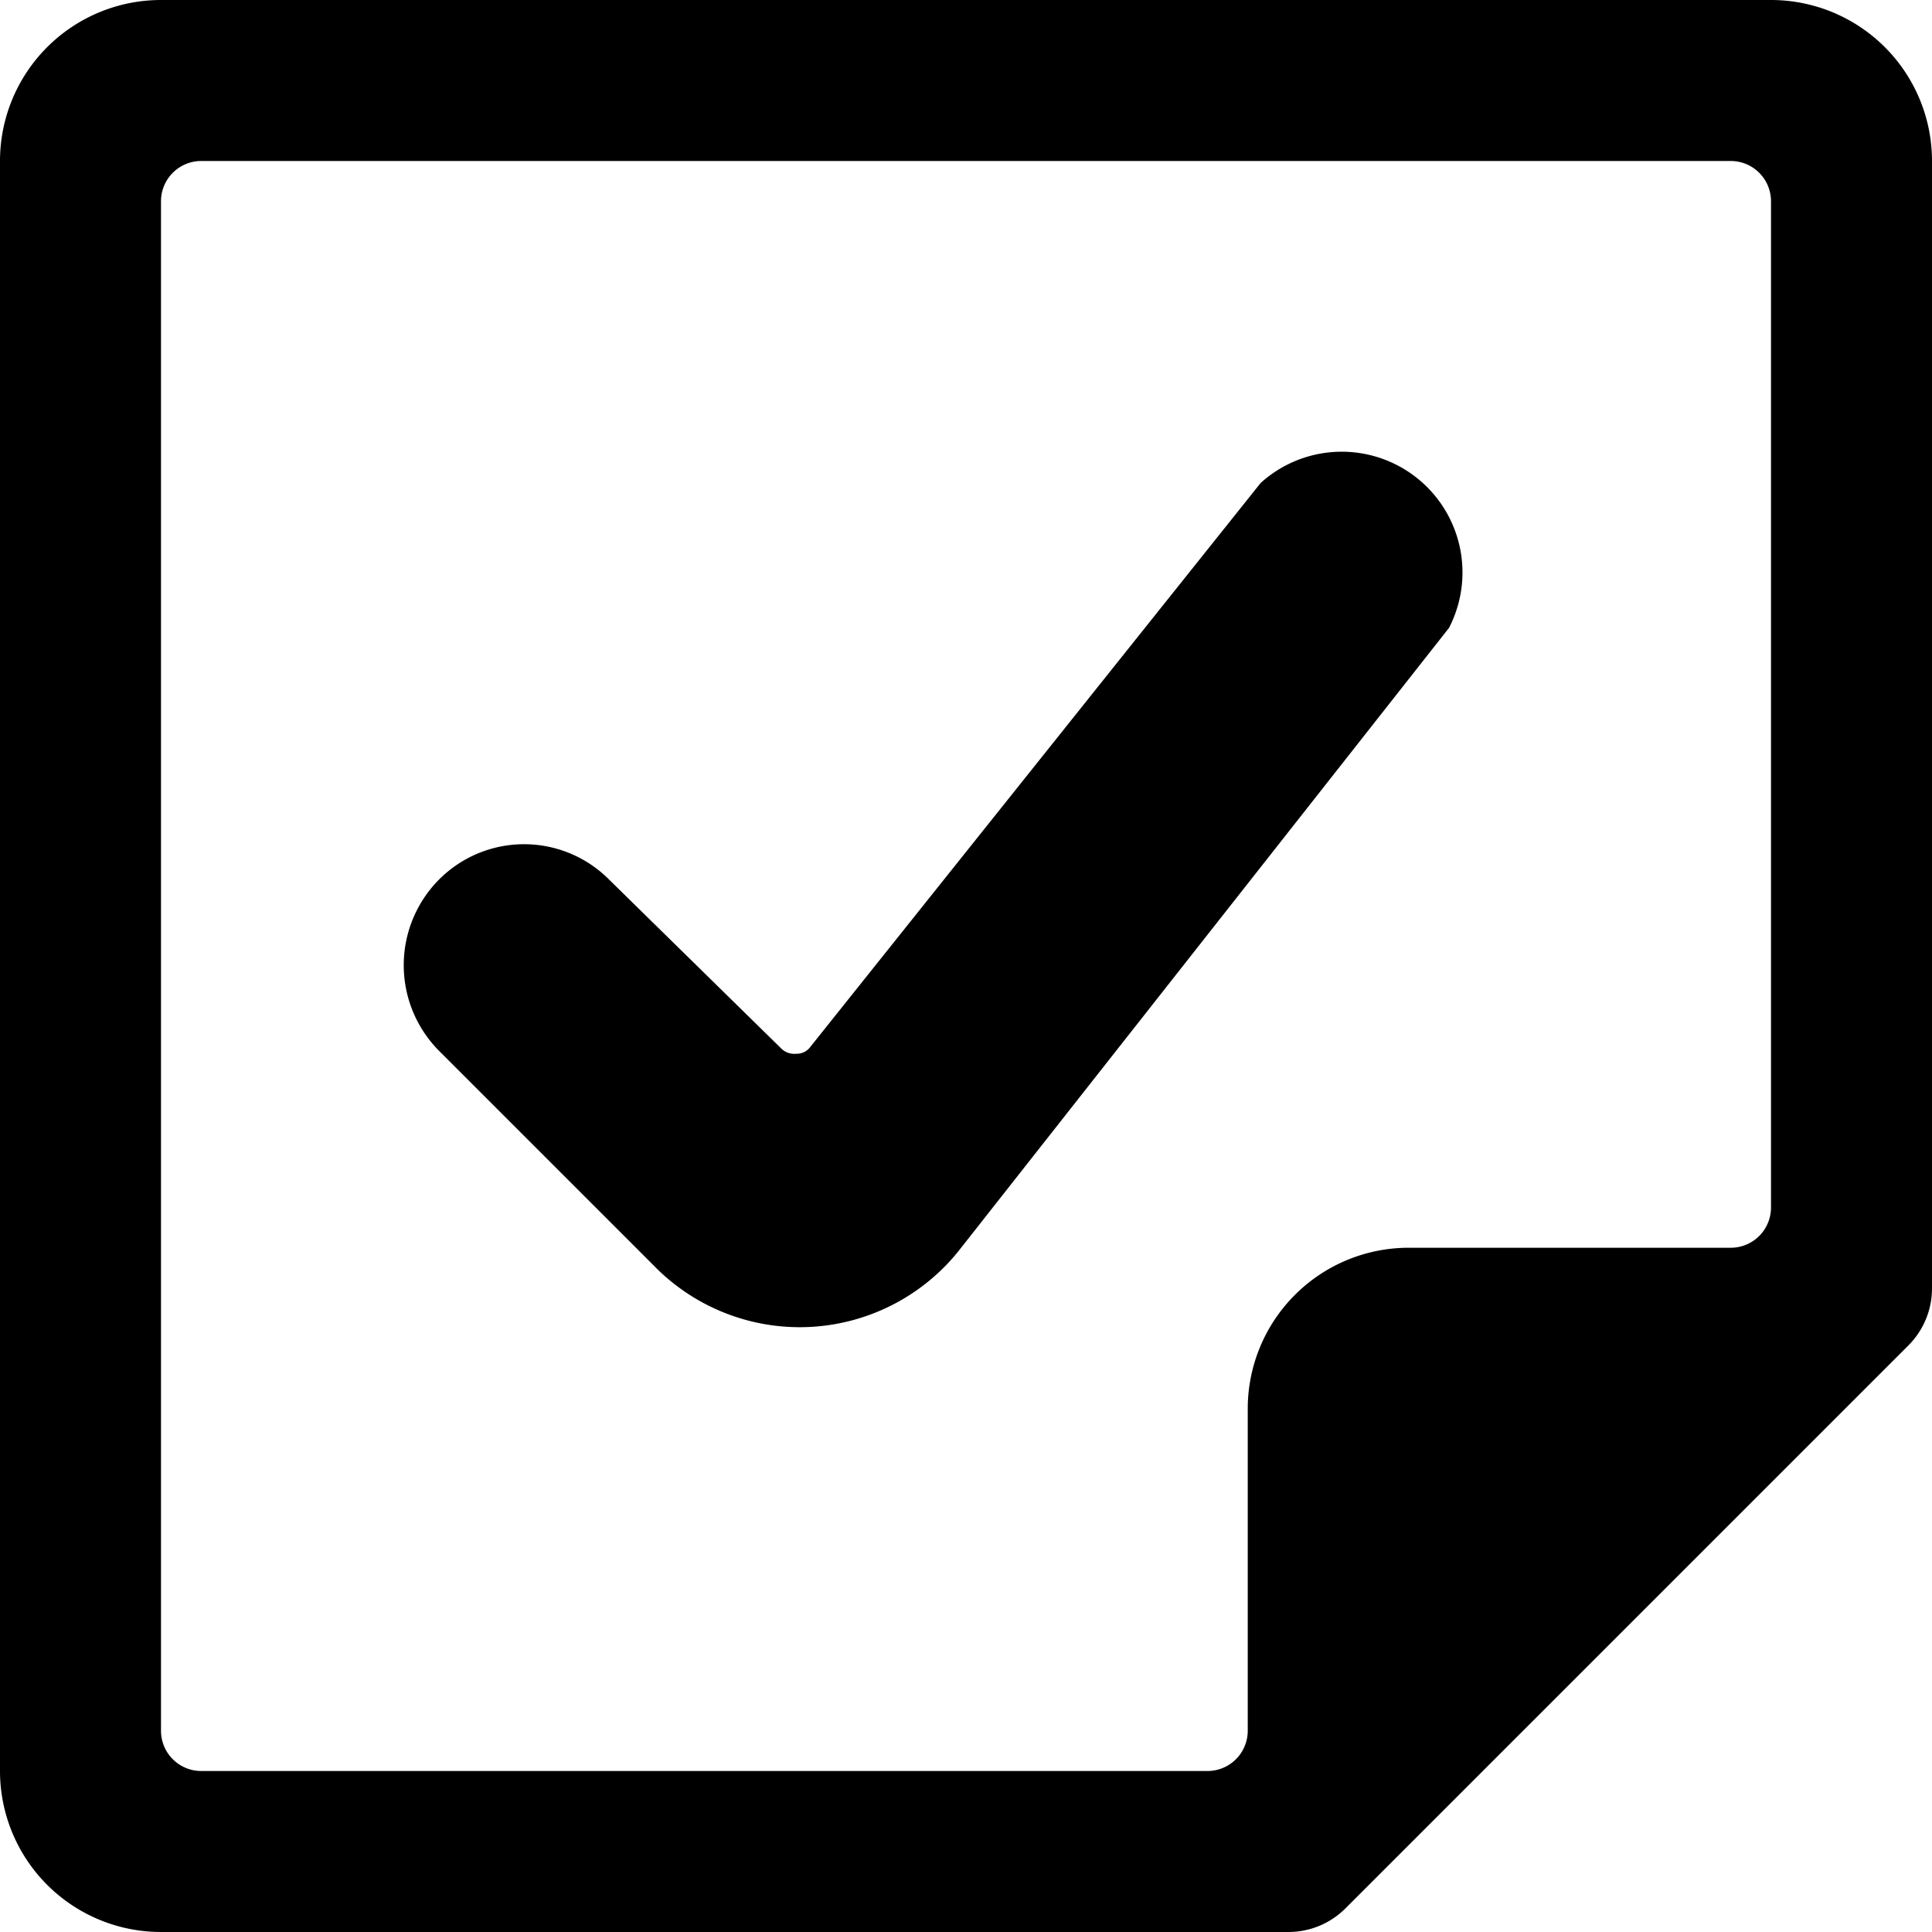
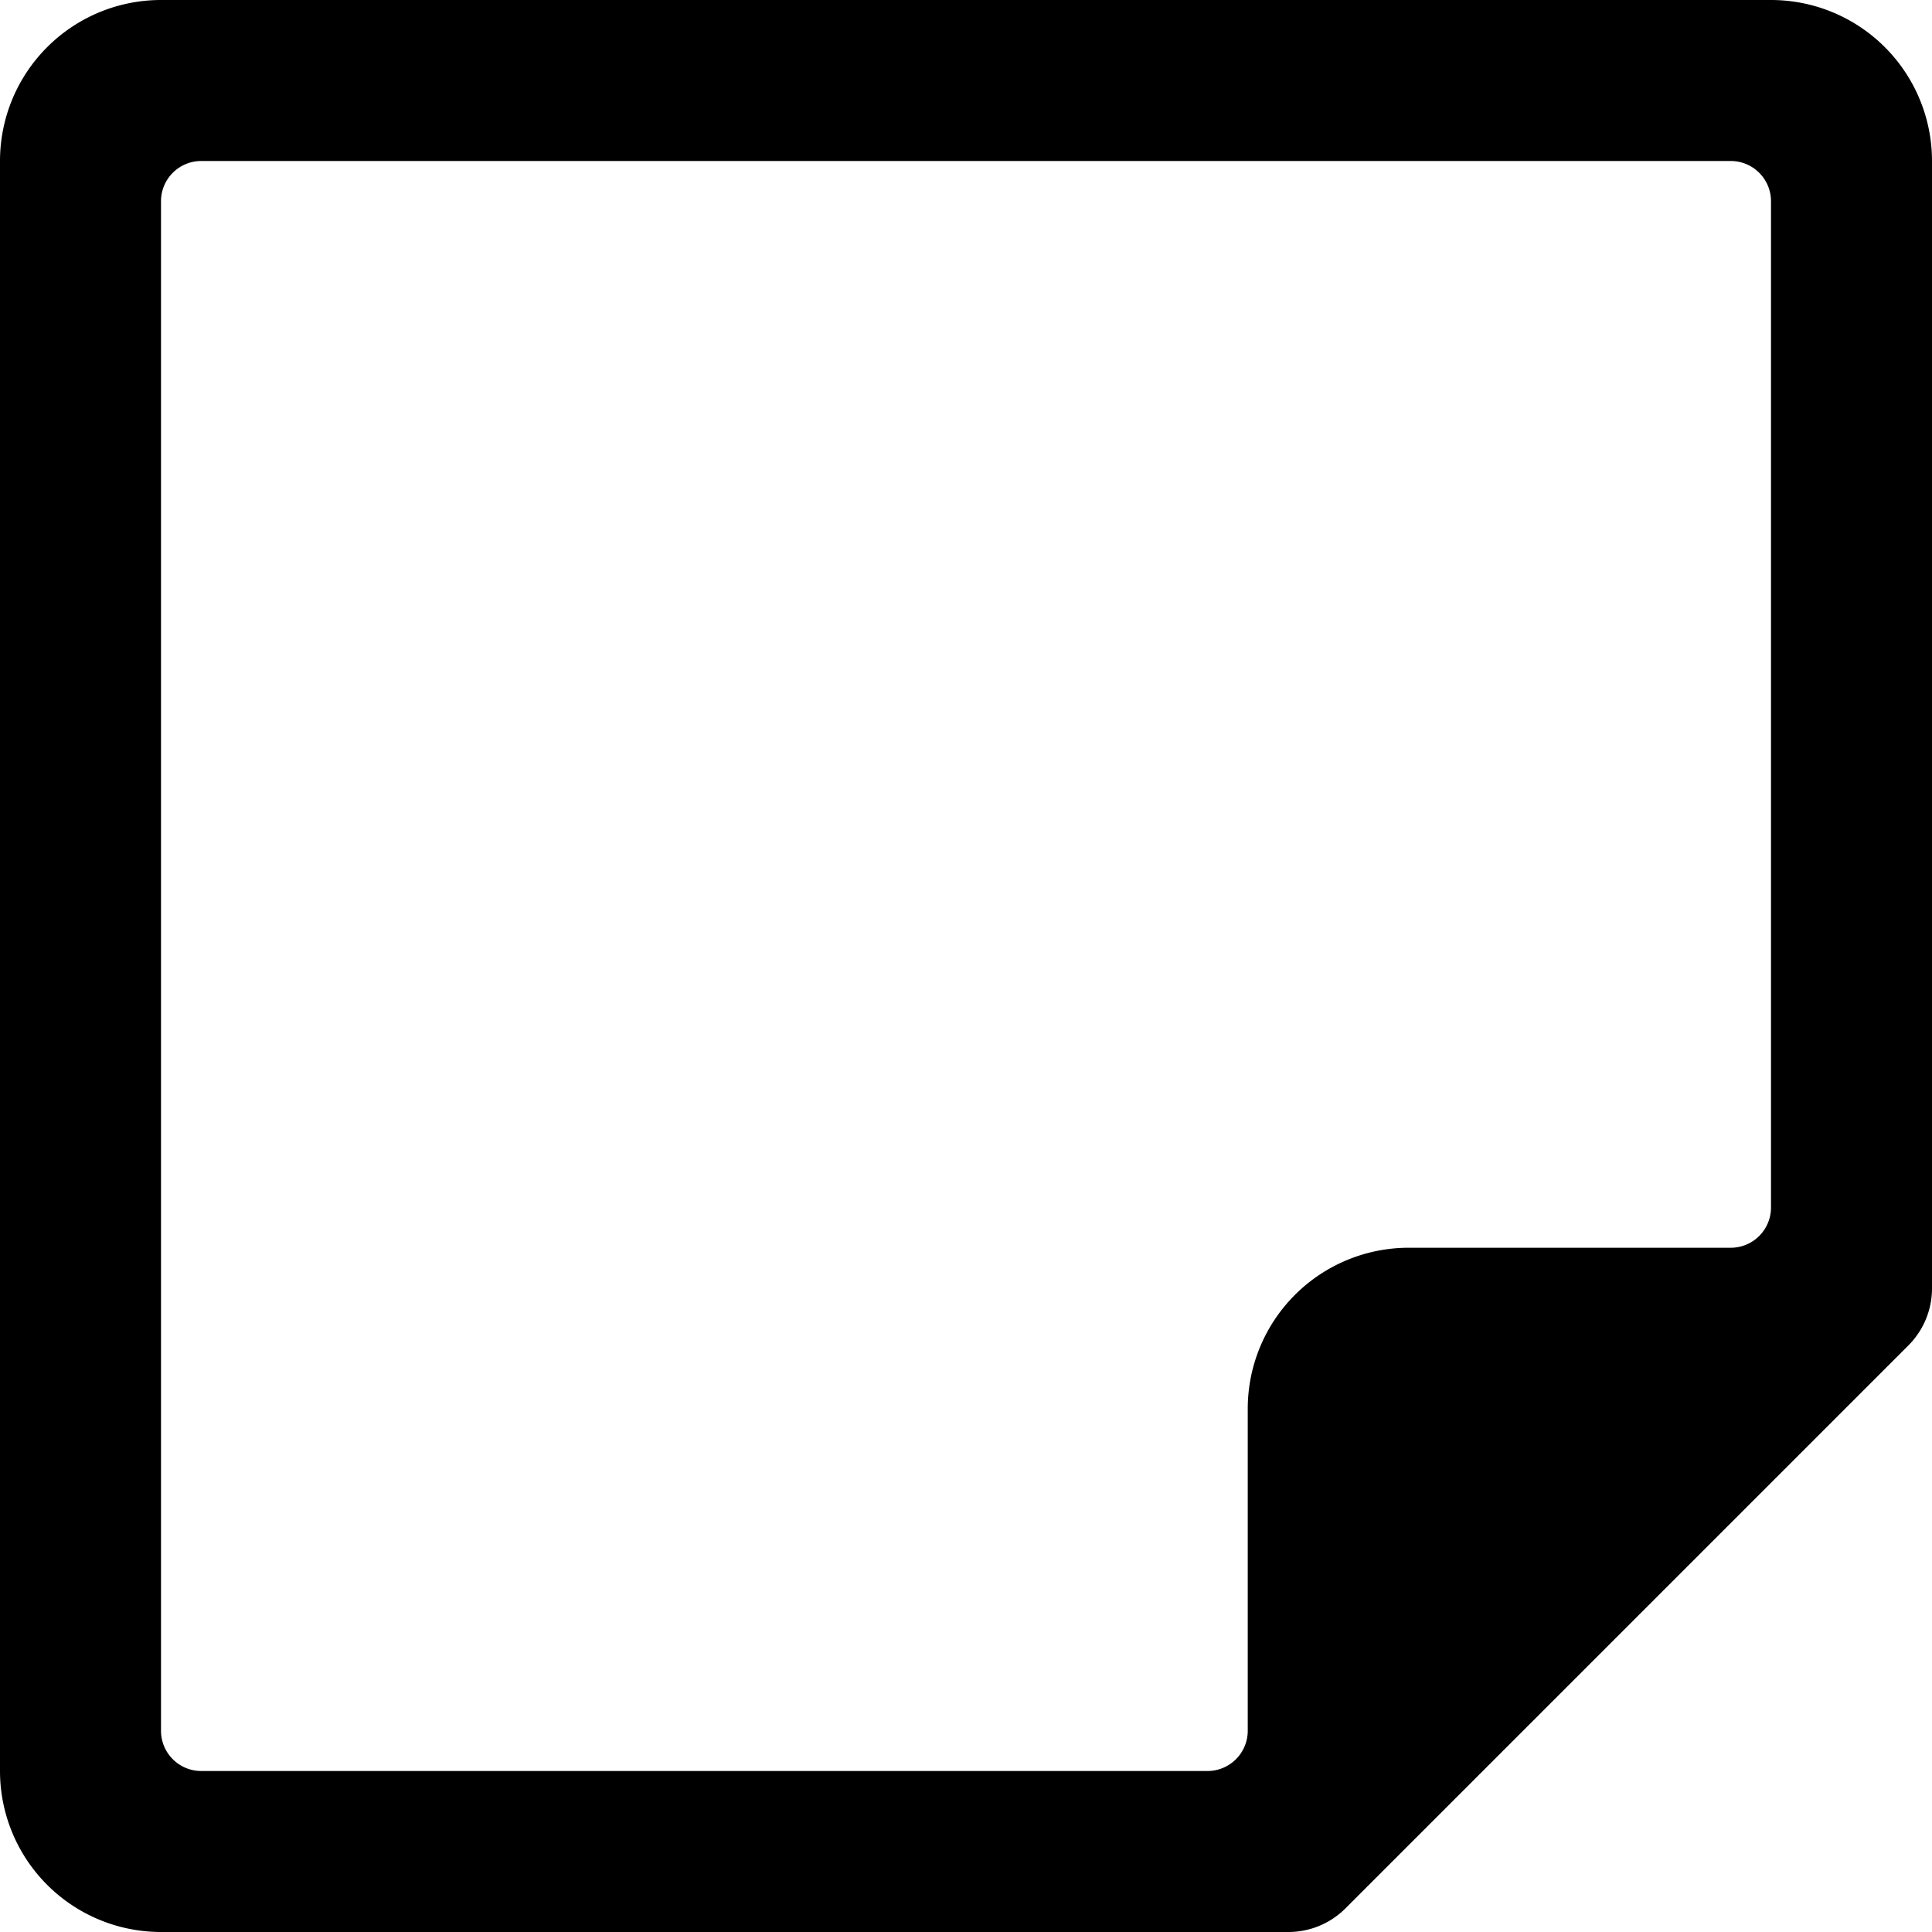
<svg xmlns="http://www.w3.org/2000/svg" viewBox="0 0 24 24">
  <g>
-     <path d="M18 7.8A1.5 1.5 0 0 0 15.66 6l-5.59 7a0.21 0.21 0 0 1 -0.18 0.09 0.23 0.23 0 0 1 -0.19 -0.07l-2.13 -2.09a1.49 1.49 0 0 0 -2.12 0 1.51 1.51 0 0 0 0 2.12l2.72 2.72a2.53 2.53 0 0 0 3.73 -0.22Z" fill="#000000" stroke-width="1" />
    <path d="M22 0H2a2 2 0 0 0 -2 2v20a2 2 0 0 0 2 2h14a1 1 0 0 0 0.71 -0.29l7 -7A1 1 0 0 0 24 16V2a2 2 0 0 0 -2 -2ZM2 2.5a0.5 0.5 0 0 1 0.5 -0.5h19a0.5 0.5 0 0 1 0.5 0.5V15a0.5 0.5 0 0 1 -0.5 0.5h-4a2 2 0 0 0 -2 2v4a0.5 0.5 0 0 1 -0.5 0.5H2.5a0.5 0.5 0 0 1 -0.5 -0.5Z" fill="#000000" stroke-width="1" />
  </g>
</svg>